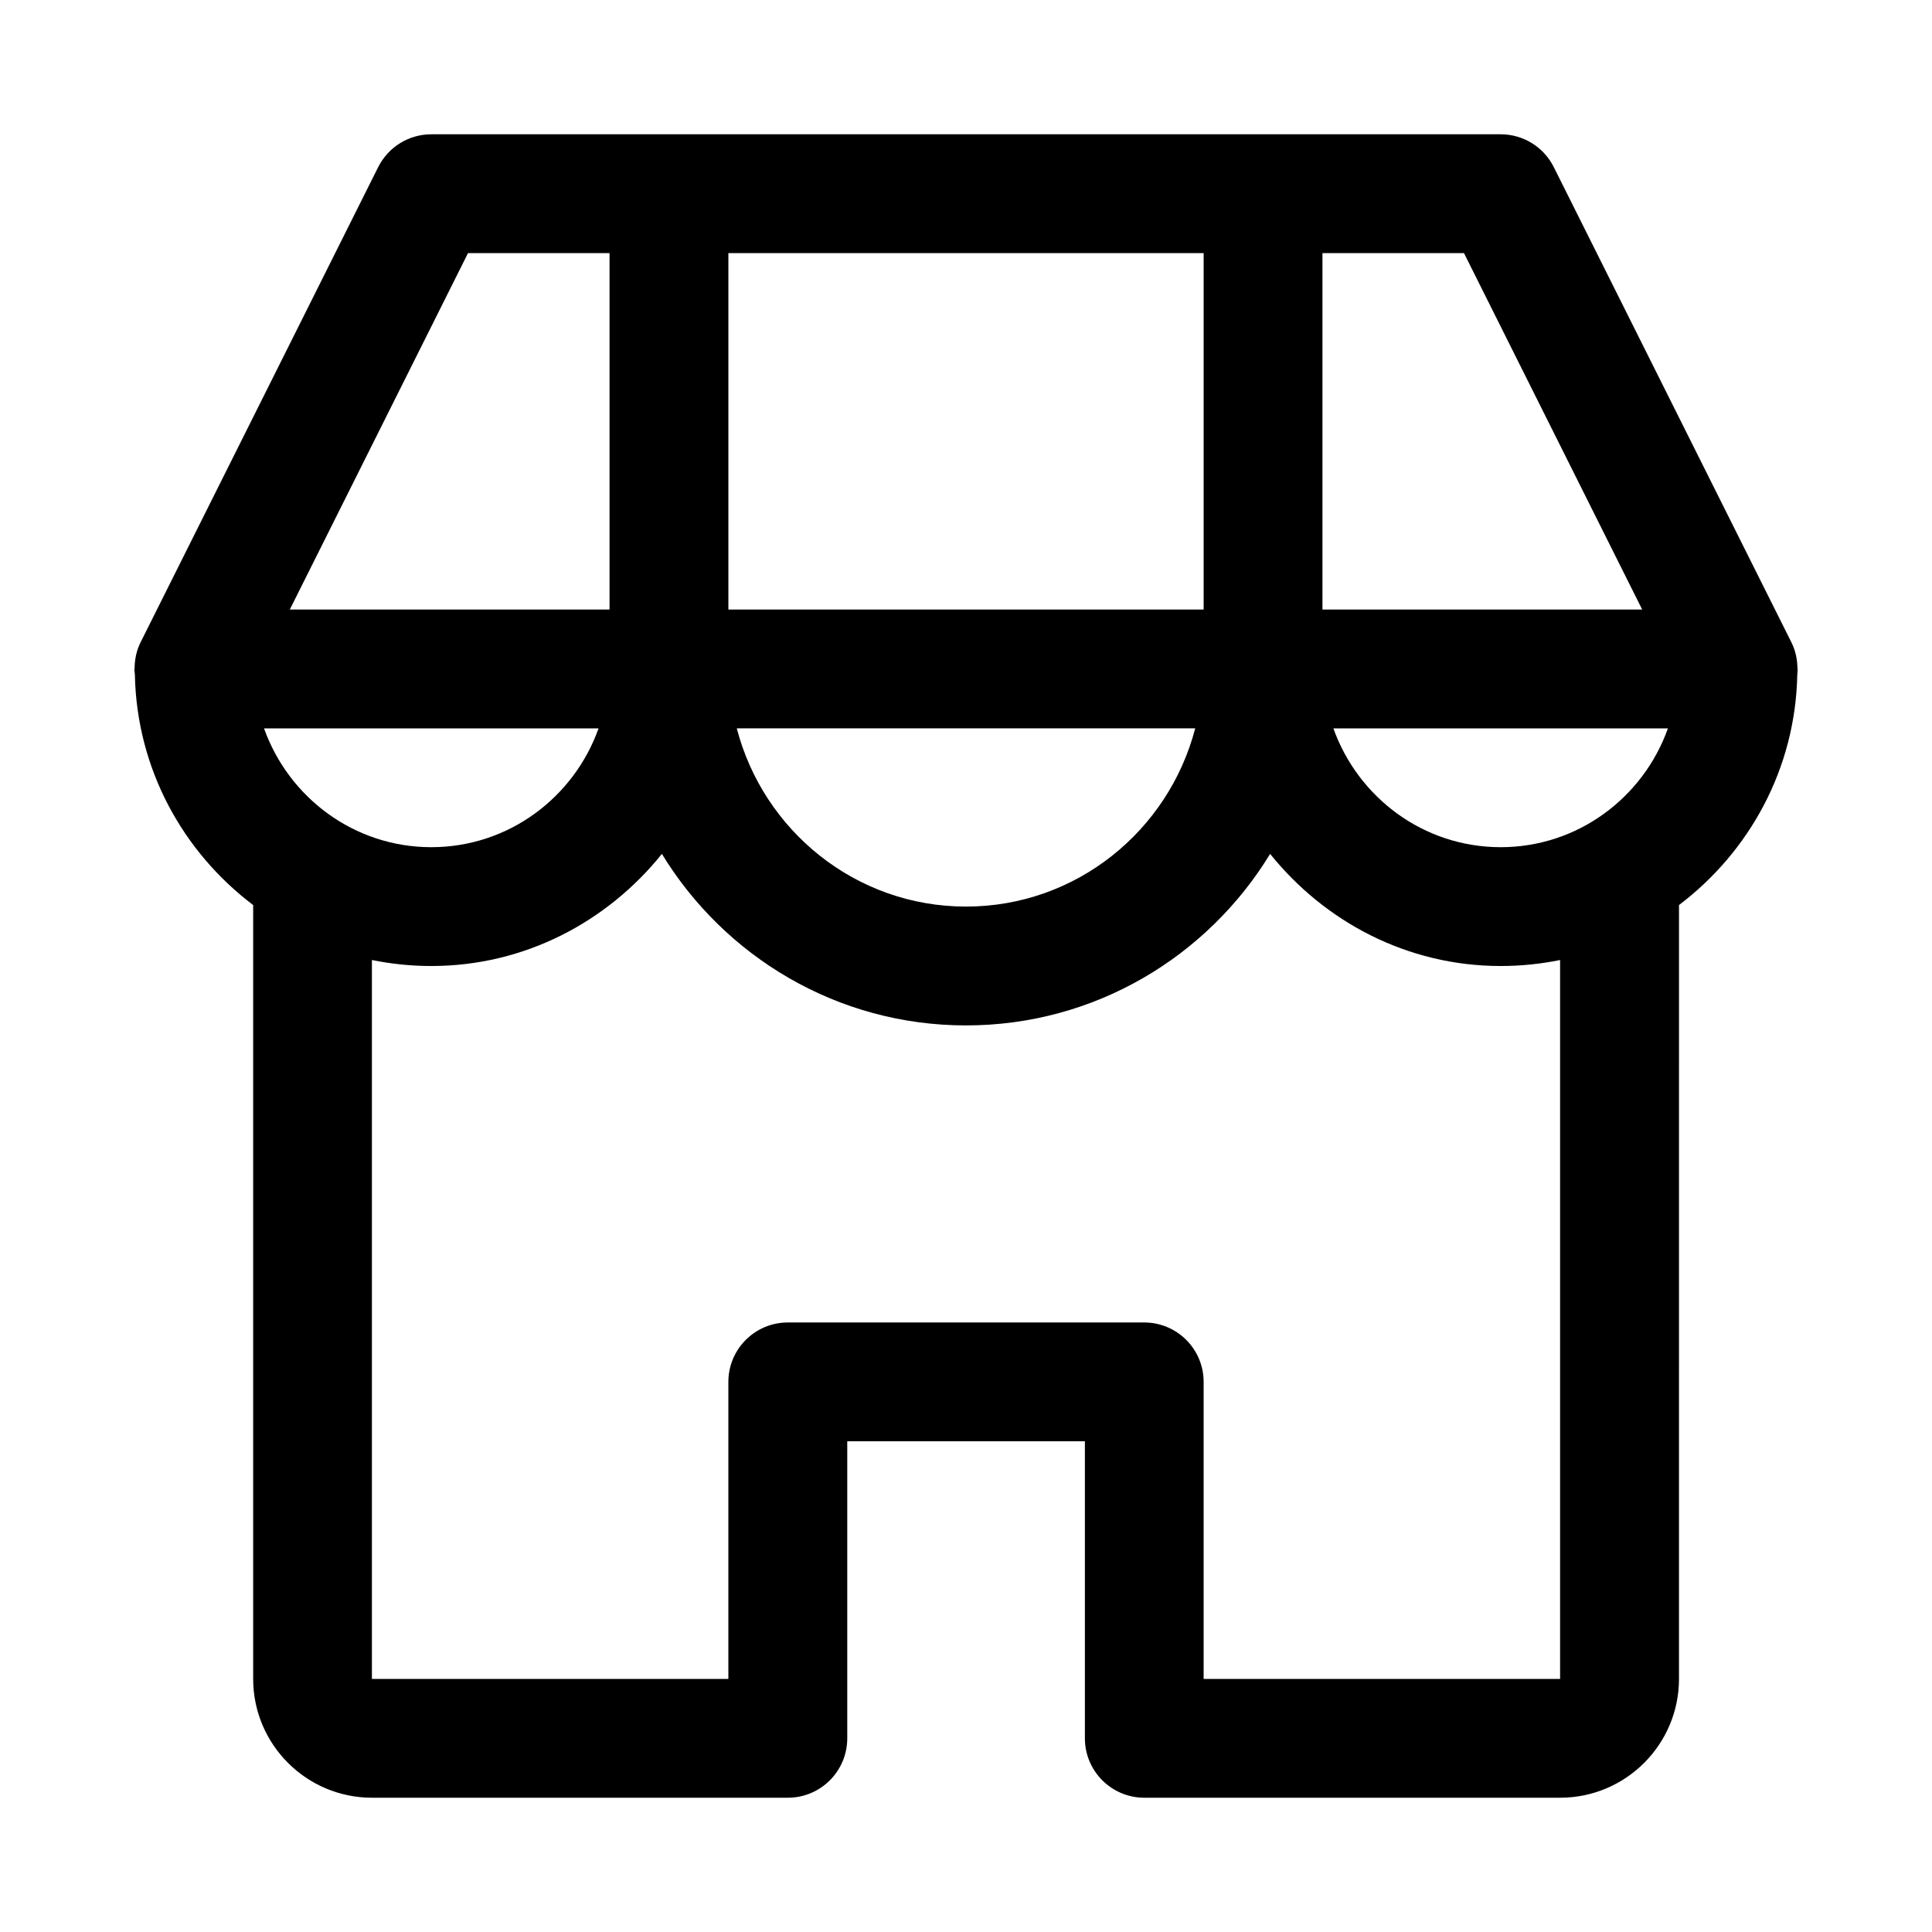
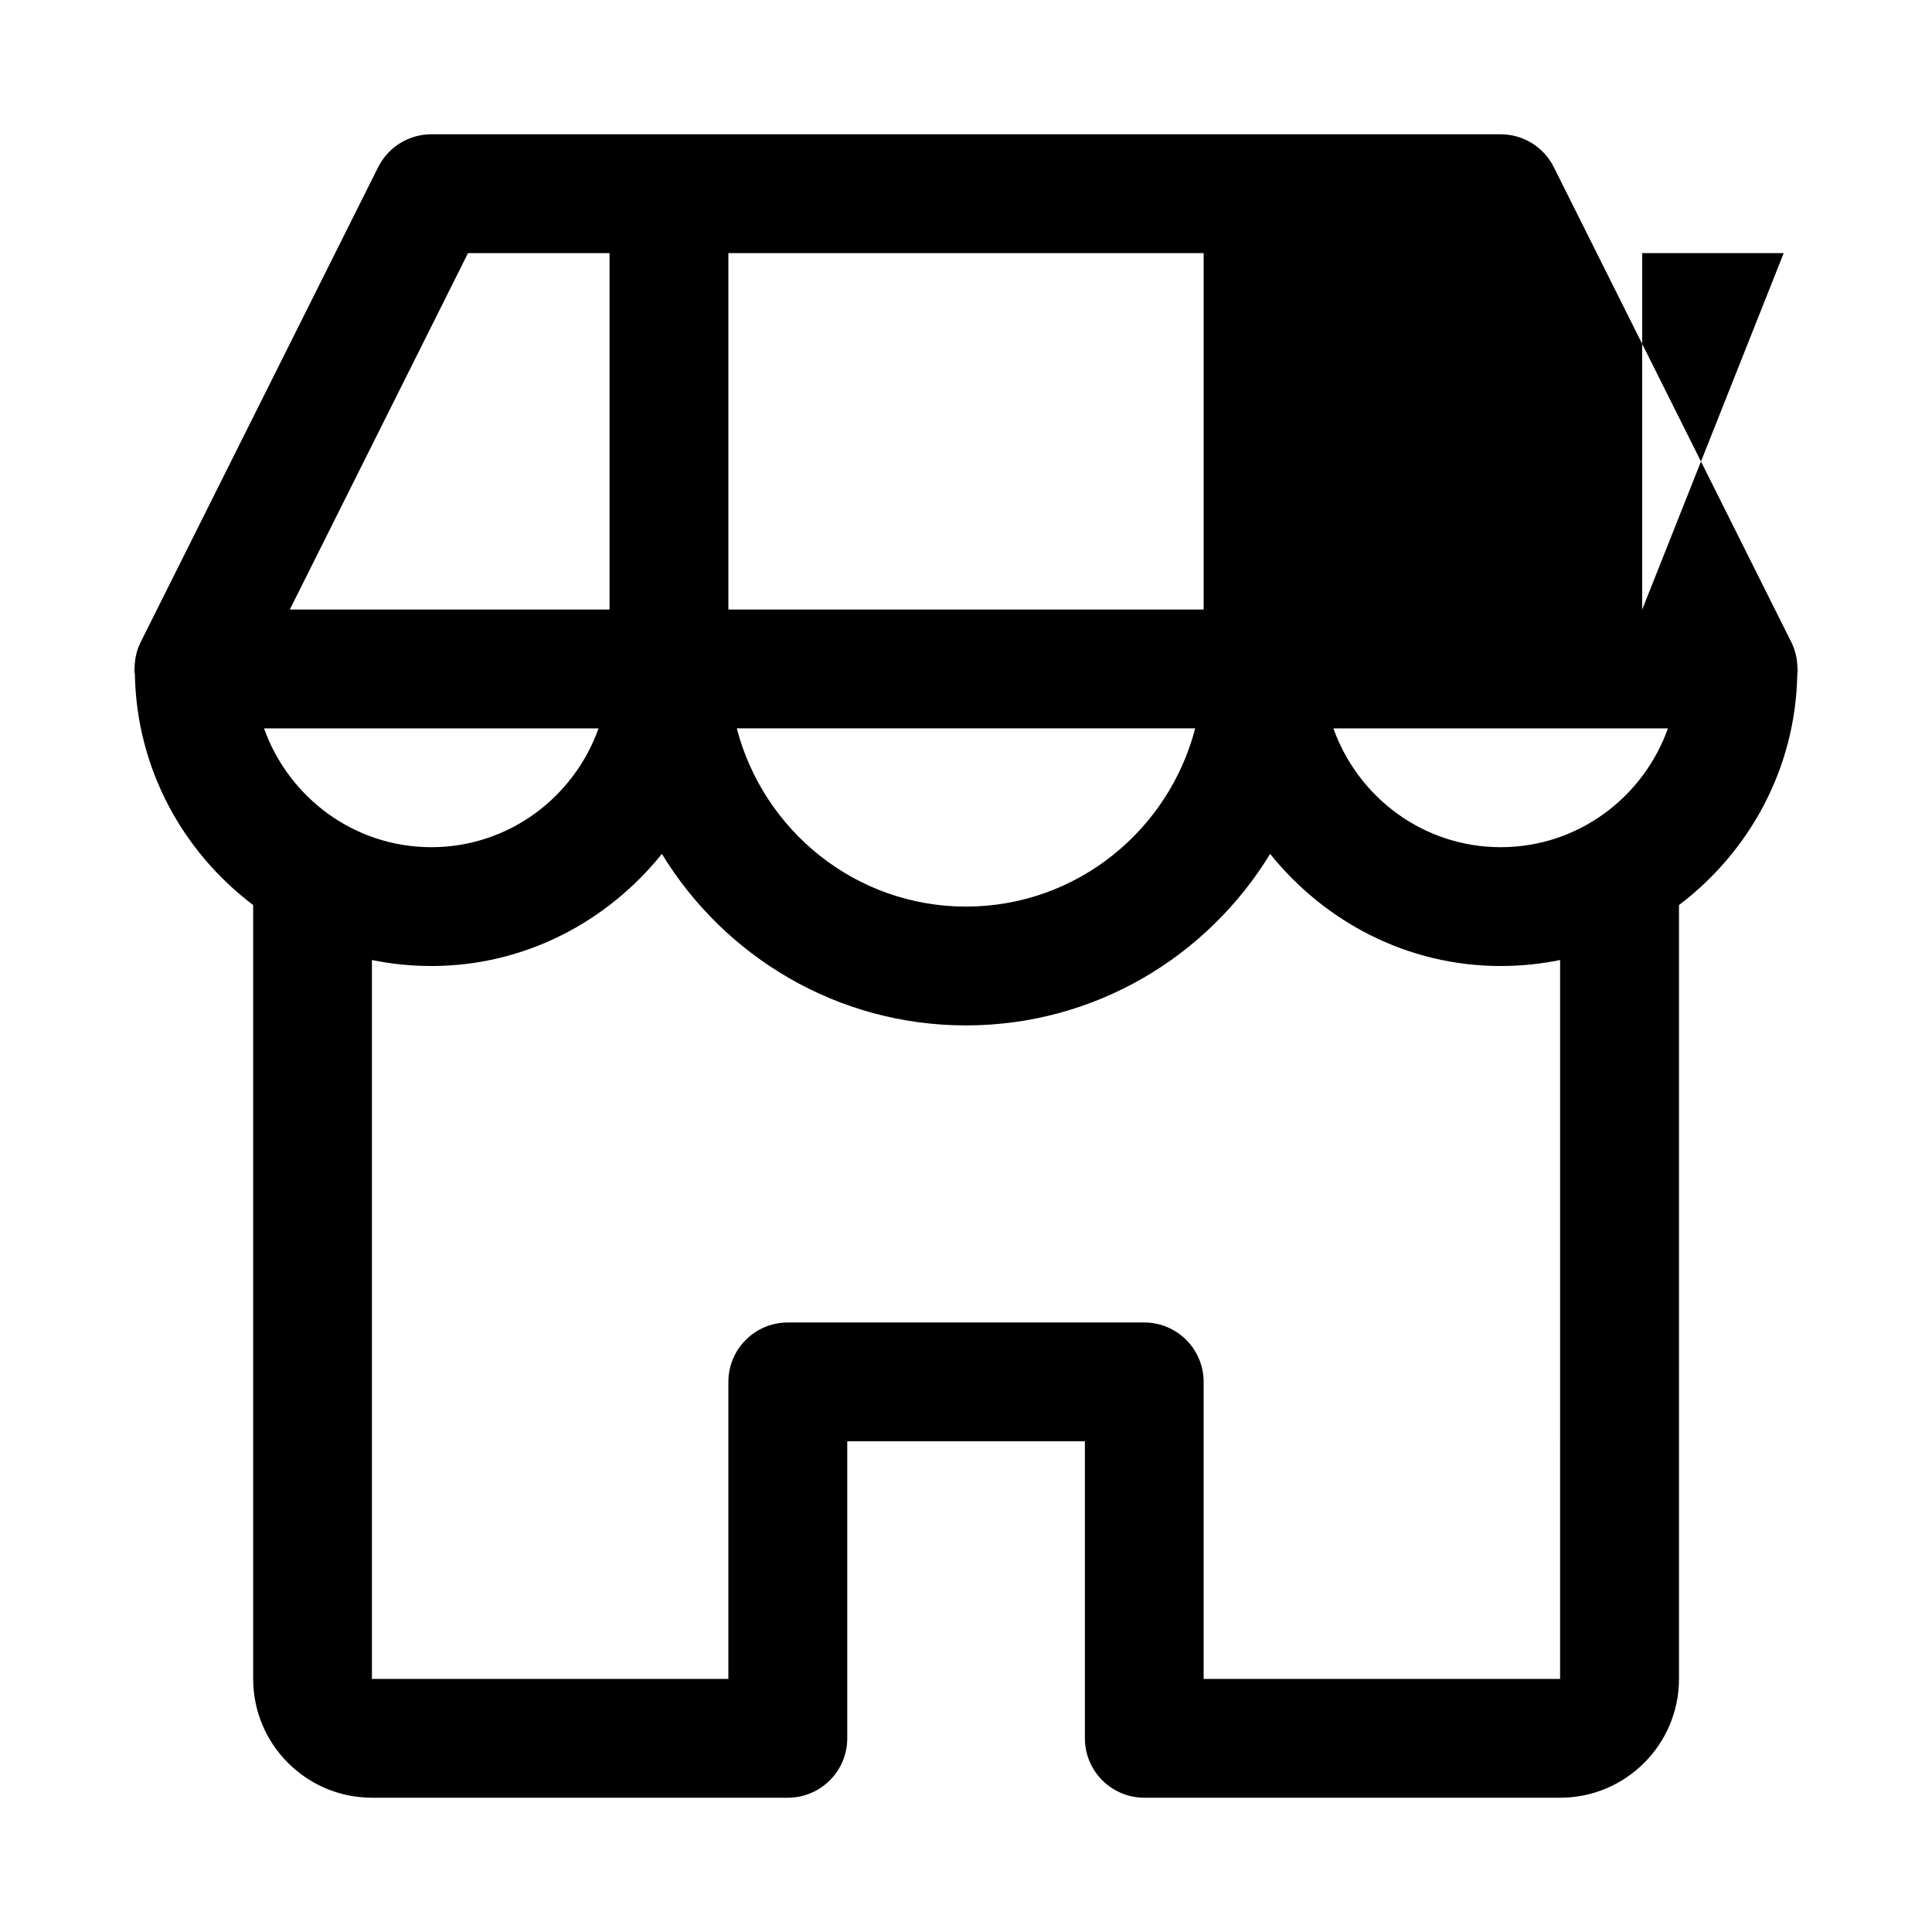
<svg xmlns="http://www.w3.org/2000/svg" fill="#000000" width="800px" height="800px" version="1.1" viewBox="144 144 512 512">
-   <path d="m620.37 321.69c0-0.141 0.047-0.266 0.047-0.41h-0.078c0-2.41-0.473-4.816-1.59-7.039l-62.977-125.95c-2.66-5.336-8.109-8.703-14.074-8.703h-283.39c-5.965 0-11.414 3.367-14.09 8.707l-62.977 125.95c-1.102 2.219-1.574 4.629-1.574 7.035h-0.078c0 0.141 0.047 0.27 0.047 0.41 0.016 0.363 0.078 0.707 0.109 1.055 0.473 25 12.707 47.012 31.348 61.102v205.08c0 17.367 14.121 31.488 31.488 31.488h110.21c8.691 0 15.742-7.055 15.742-15.742v-78.719h62.977v78.719c0 8.691 7.055 15.742 15.742 15.742h110.21c17.367 0 31.488-14.121 31.488-31.488l0.004-205.08c18.625-14.105 30.875-36.102 31.348-61.102 0.016-0.348 0.078-0.691 0.078-1.055zm-78.672 46.824c-20.5 0-37.816-13.211-44.336-31.488h88.656c-6.504 18.277-23.82 31.488-44.32 31.488zm-327.73-31.488h88.656c-6.504 18.277-23.824 31.488-44.324 31.488-20.496 0-37.816-13.211-44.332-31.488zm365.23-31.488h-84.734v-94.465h37.504zm-116.22-94.465v94.465h-125.95v-94.465zm-2.238 125.95c-7.039 27.078-31.488 47.23-60.742 47.23s-53.703-20.152-60.742-47.23zm-192.71-125.95h37.504v94.465h-84.734zm289.41 377.86h-94.465v-78.719c0-8.691-7.055-15.742-15.742-15.742h-94.465c-8.691 0-15.742 7.055-15.742 15.742v78.719h-94.465v-190.52c5.086 1.039 10.359 1.59 15.742 1.59 24.781 0 46.664-11.746 61.102-29.711 16.598 27.207 46.465 45.453 80.598 45.453s64-18.246 80.594-45.453c14.438 17.965 36.32 29.711 61.102 29.711 5.383 0 10.66-0.551 15.742-1.59z" />
+   <path d="m620.37 321.69c0-0.141 0.047-0.266 0.047-0.41h-0.078c0-2.41-0.473-4.816-1.59-7.039l-62.977-125.95c-2.66-5.336-8.109-8.703-14.074-8.703h-283.39c-5.965 0-11.414 3.367-14.09 8.707l-62.977 125.95c-1.102 2.219-1.574 4.629-1.574 7.035h-0.078c0 0.141 0.047 0.27 0.047 0.41 0.016 0.363 0.078 0.707 0.109 1.055 0.473 25 12.707 47.012 31.348 61.102v205.08c0 17.367 14.121 31.488 31.488 31.488h110.21c8.691 0 15.742-7.055 15.742-15.742v-78.719h62.977v78.719c0 8.691 7.055 15.742 15.742 15.742h110.21c17.367 0 31.488-14.121 31.488-31.488l0.004-205.08c18.625-14.105 30.875-36.102 31.348-61.102 0.016-0.348 0.078-0.691 0.078-1.055zm-78.672 46.824c-20.5 0-37.816-13.211-44.336-31.488h88.656c-6.504 18.277-23.82 31.488-44.32 31.488zm-327.73-31.488h88.656c-6.504 18.277-23.824 31.488-44.324 31.488-20.496 0-37.816-13.211-44.332-31.488zm365.23-31.488v-94.465h37.504zm-116.22-94.465v94.465h-125.95v-94.465zm-2.238 125.95c-7.039 27.078-31.488 47.23-60.742 47.23s-53.703-20.152-60.742-47.23zm-192.71-125.95h37.504v94.465h-84.734zm289.41 377.86h-94.465v-78.719c0-8.691-7.055-15.742-15.742-15.742h-94.465c-8.691 0-15.742 7.055-15.742 15.742v78.719h-94.465v-190.52c5.086 1.039 10.359 1.59 15.742 1.59 24.781 0 46.664-11.746 61.102-29.711 16.598 27.207 46.465 45.453 80.598 45.453s64-18.246 80.594-45.453c14.438 17.965 36.32 29.711 61.102 29.711 5.383 0 10.66-0.551 15.742-1.59z" />
</svg>